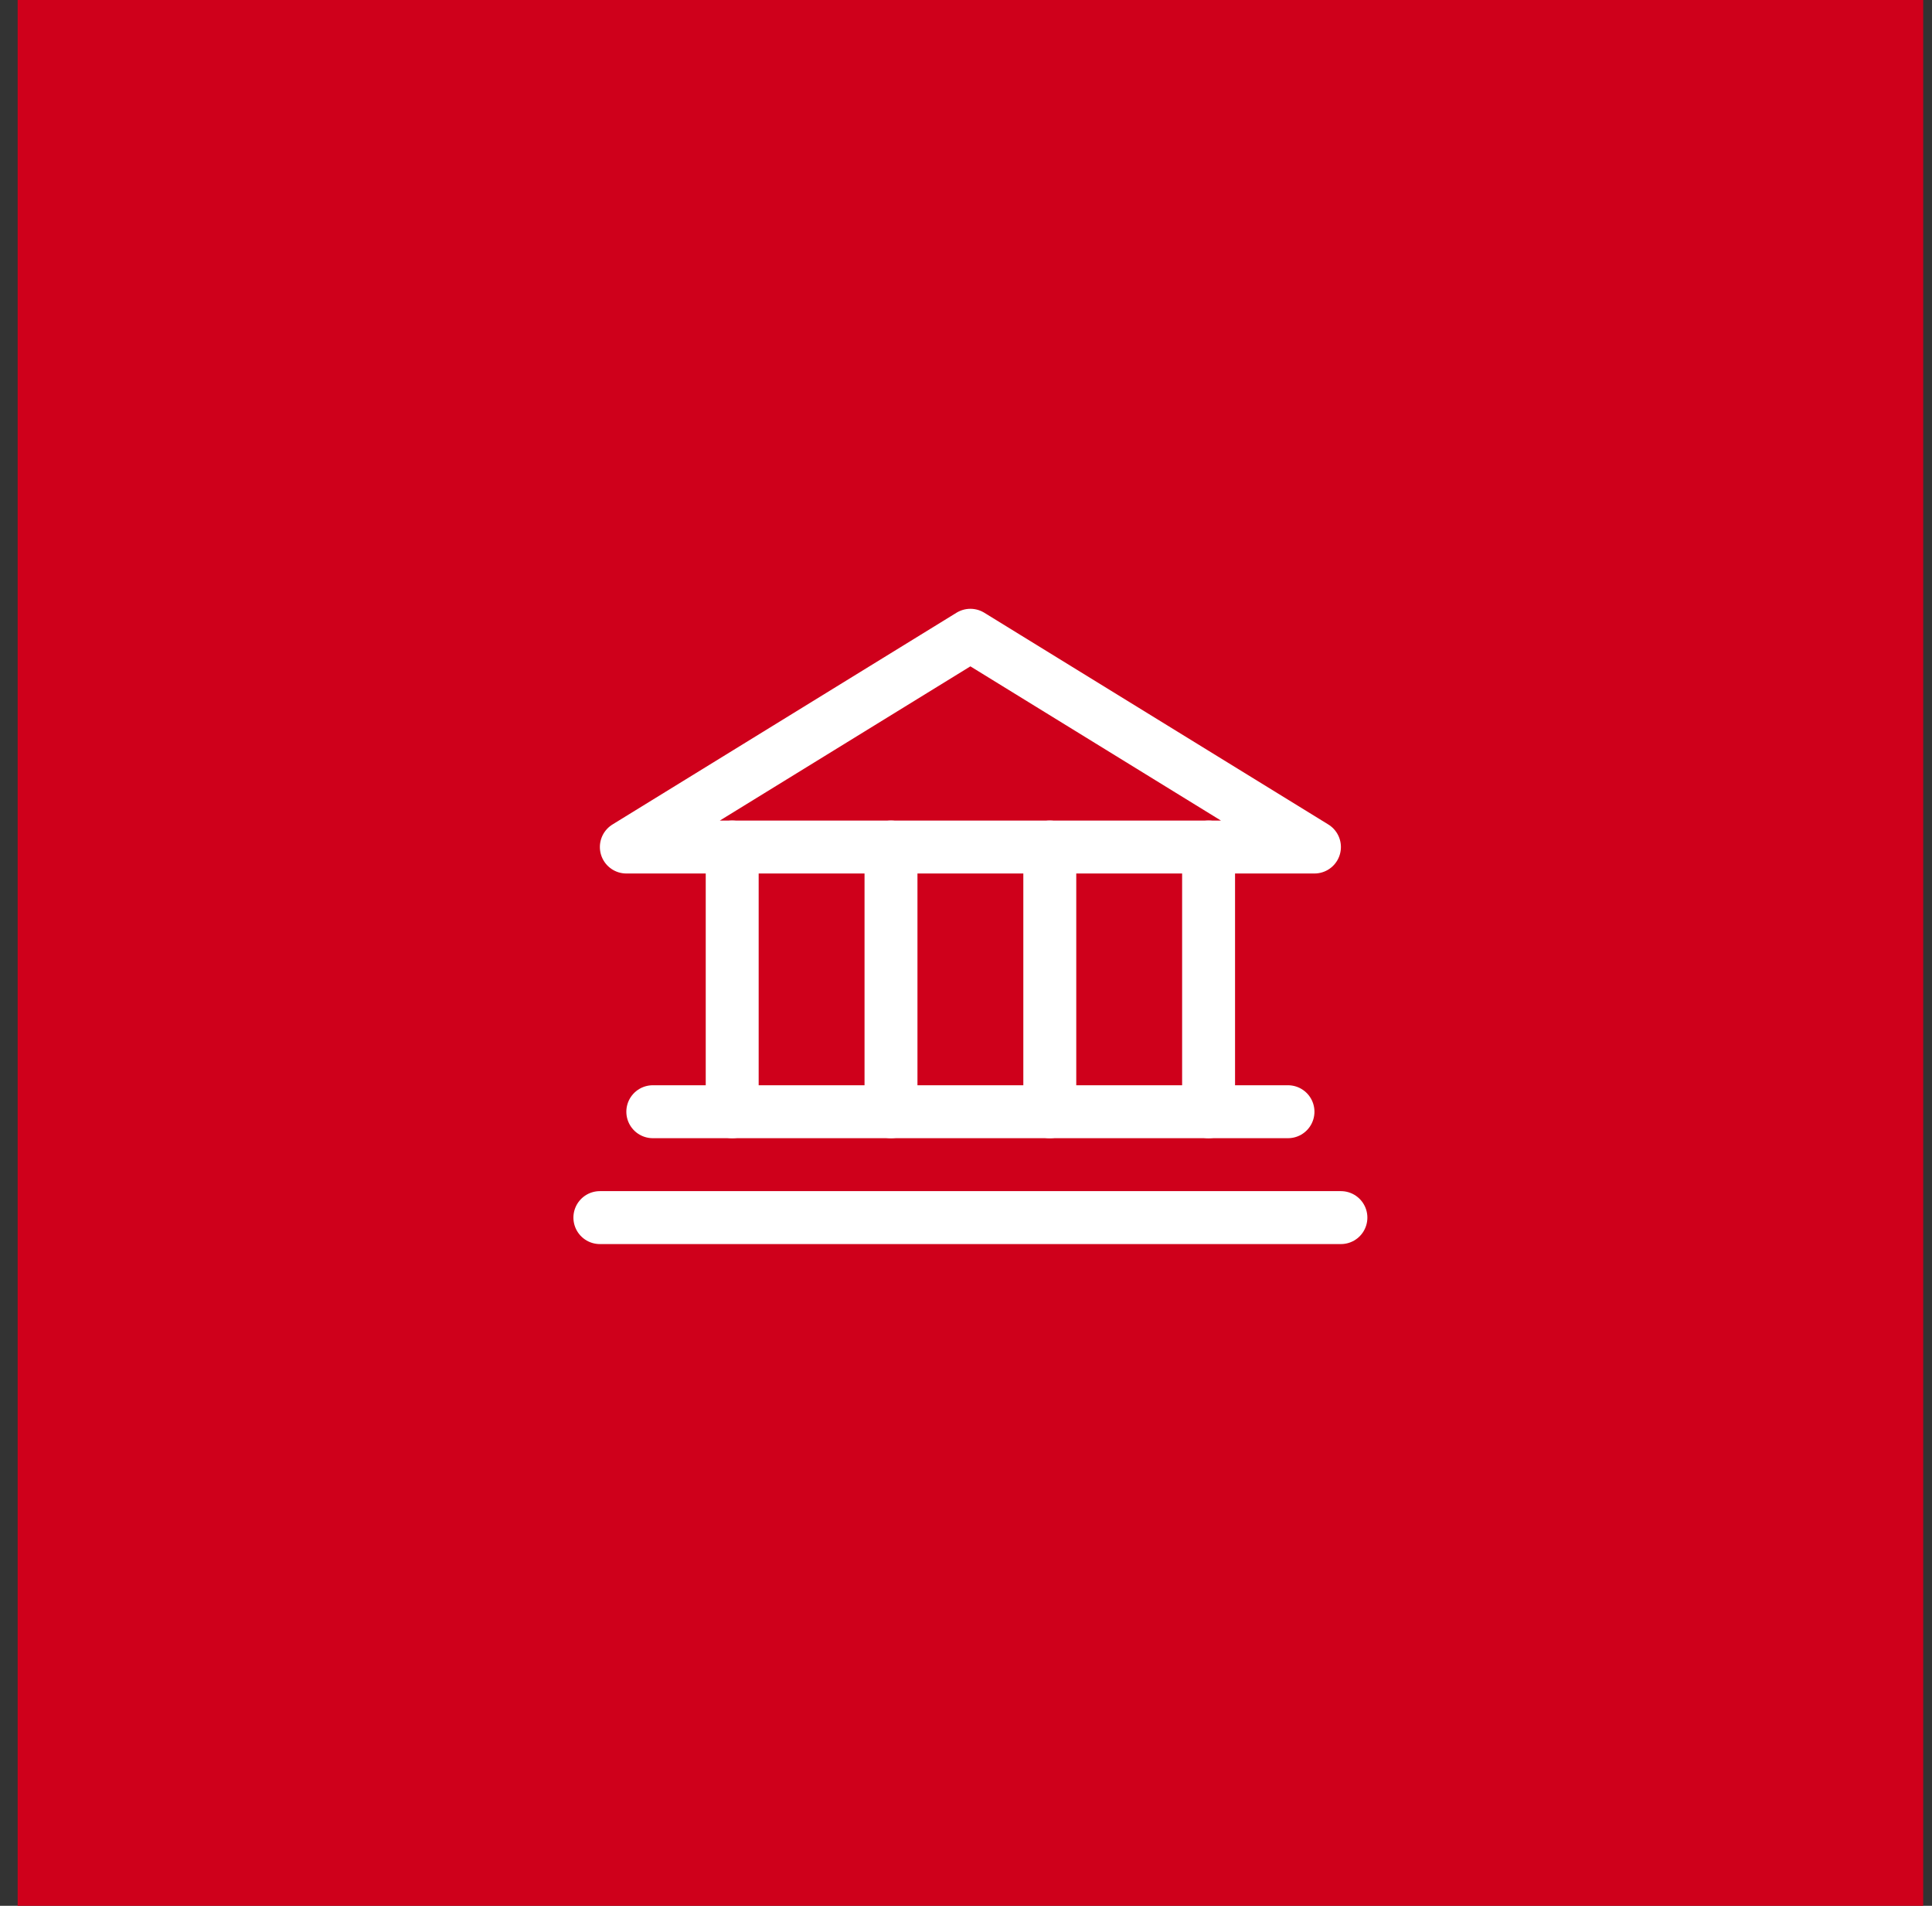
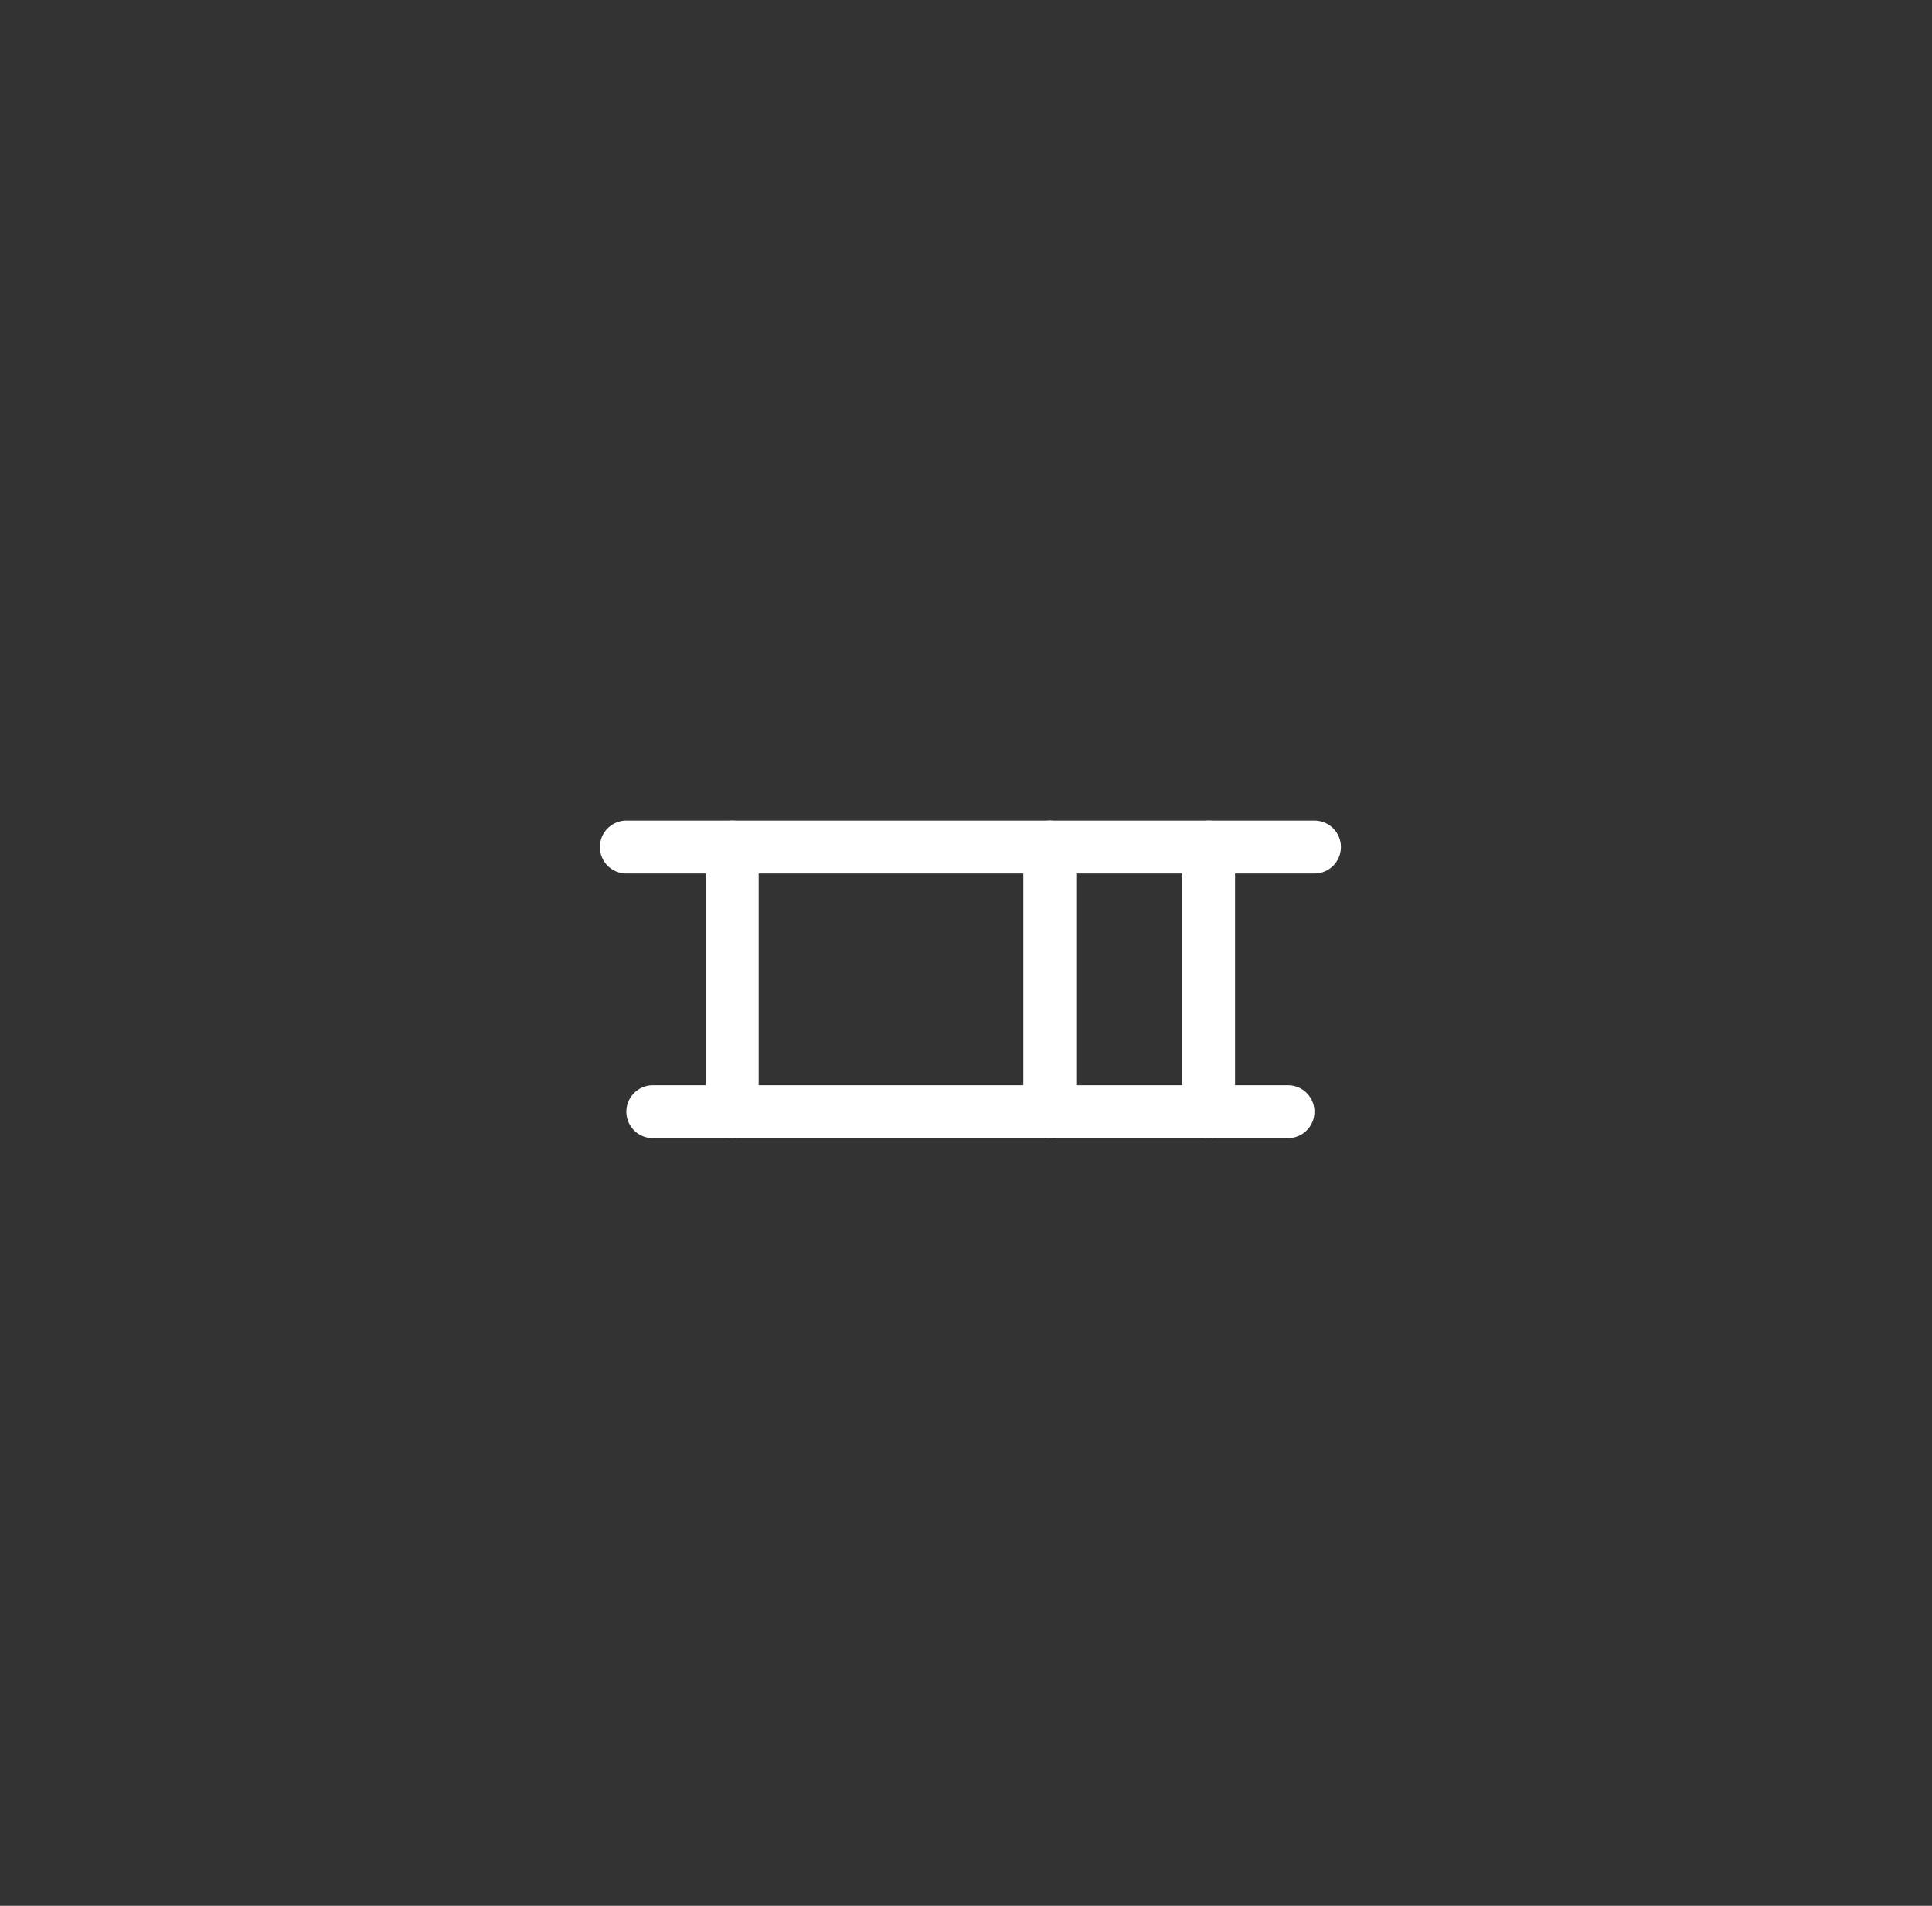
<svg xmlns="http://www.w3.org/2000/svg" width="73" height="72" viewBox="0 0 73 72" fill="none">
  <rect x="0" y="0" width="73" height="72" fill="#333333" stroke="none" />
-   <rect width="72" height="72" transform="translate(0.667)" fill="#CF001B" />
  <g clip-path="url(#clip0_42_945)">
-     <path d="M23.666 32H49.666L36.666 24L23.666 32Z" stroke="white" stroke-width="2" stroke-linecap="round" stroke-linejoin="round" />
+     <path d="M23.666 32H49.666L23.666 32Z" stroke="white" stroke-width="2" stroke-linecap="round" stroke-linejoin="round" />
    <path d="M27.666 32V42" stroke="white" stroke-width="2" stroke-linecap="round" stroke-linejoin="round" />
-     <path d="M33.666 32V42" stroke="white" stroke-width="2" stroke-linecap="round" stroke-linejoin="round" />
    <path d="M39.666 32V42" stroke="white" stroke-width="2" stroke-linecap="round" stroke-linejoin="round" />
    <path d="M45.666 32V42" stroke="white" stroke-width="2" stroke-linecap="round" stroke-linejoin="round" />
    <path d="M24.666 42H48.666" stroke="white" stroke-width="2" stroke-linecap="round" stroke-linejoin="round" />
-     <path d="M22.666 46H50.666" stroke="white" stroke-width="2" stroke-linecap="round" stroke-linejoin="round" />
  </g>
  <defs>
    <clipPath id="clip0_42_945">
      <rect width="32" height="32" fill="white" transform="translate(20.666 20)" />
    </clipPath>
  </defs>
</svg>